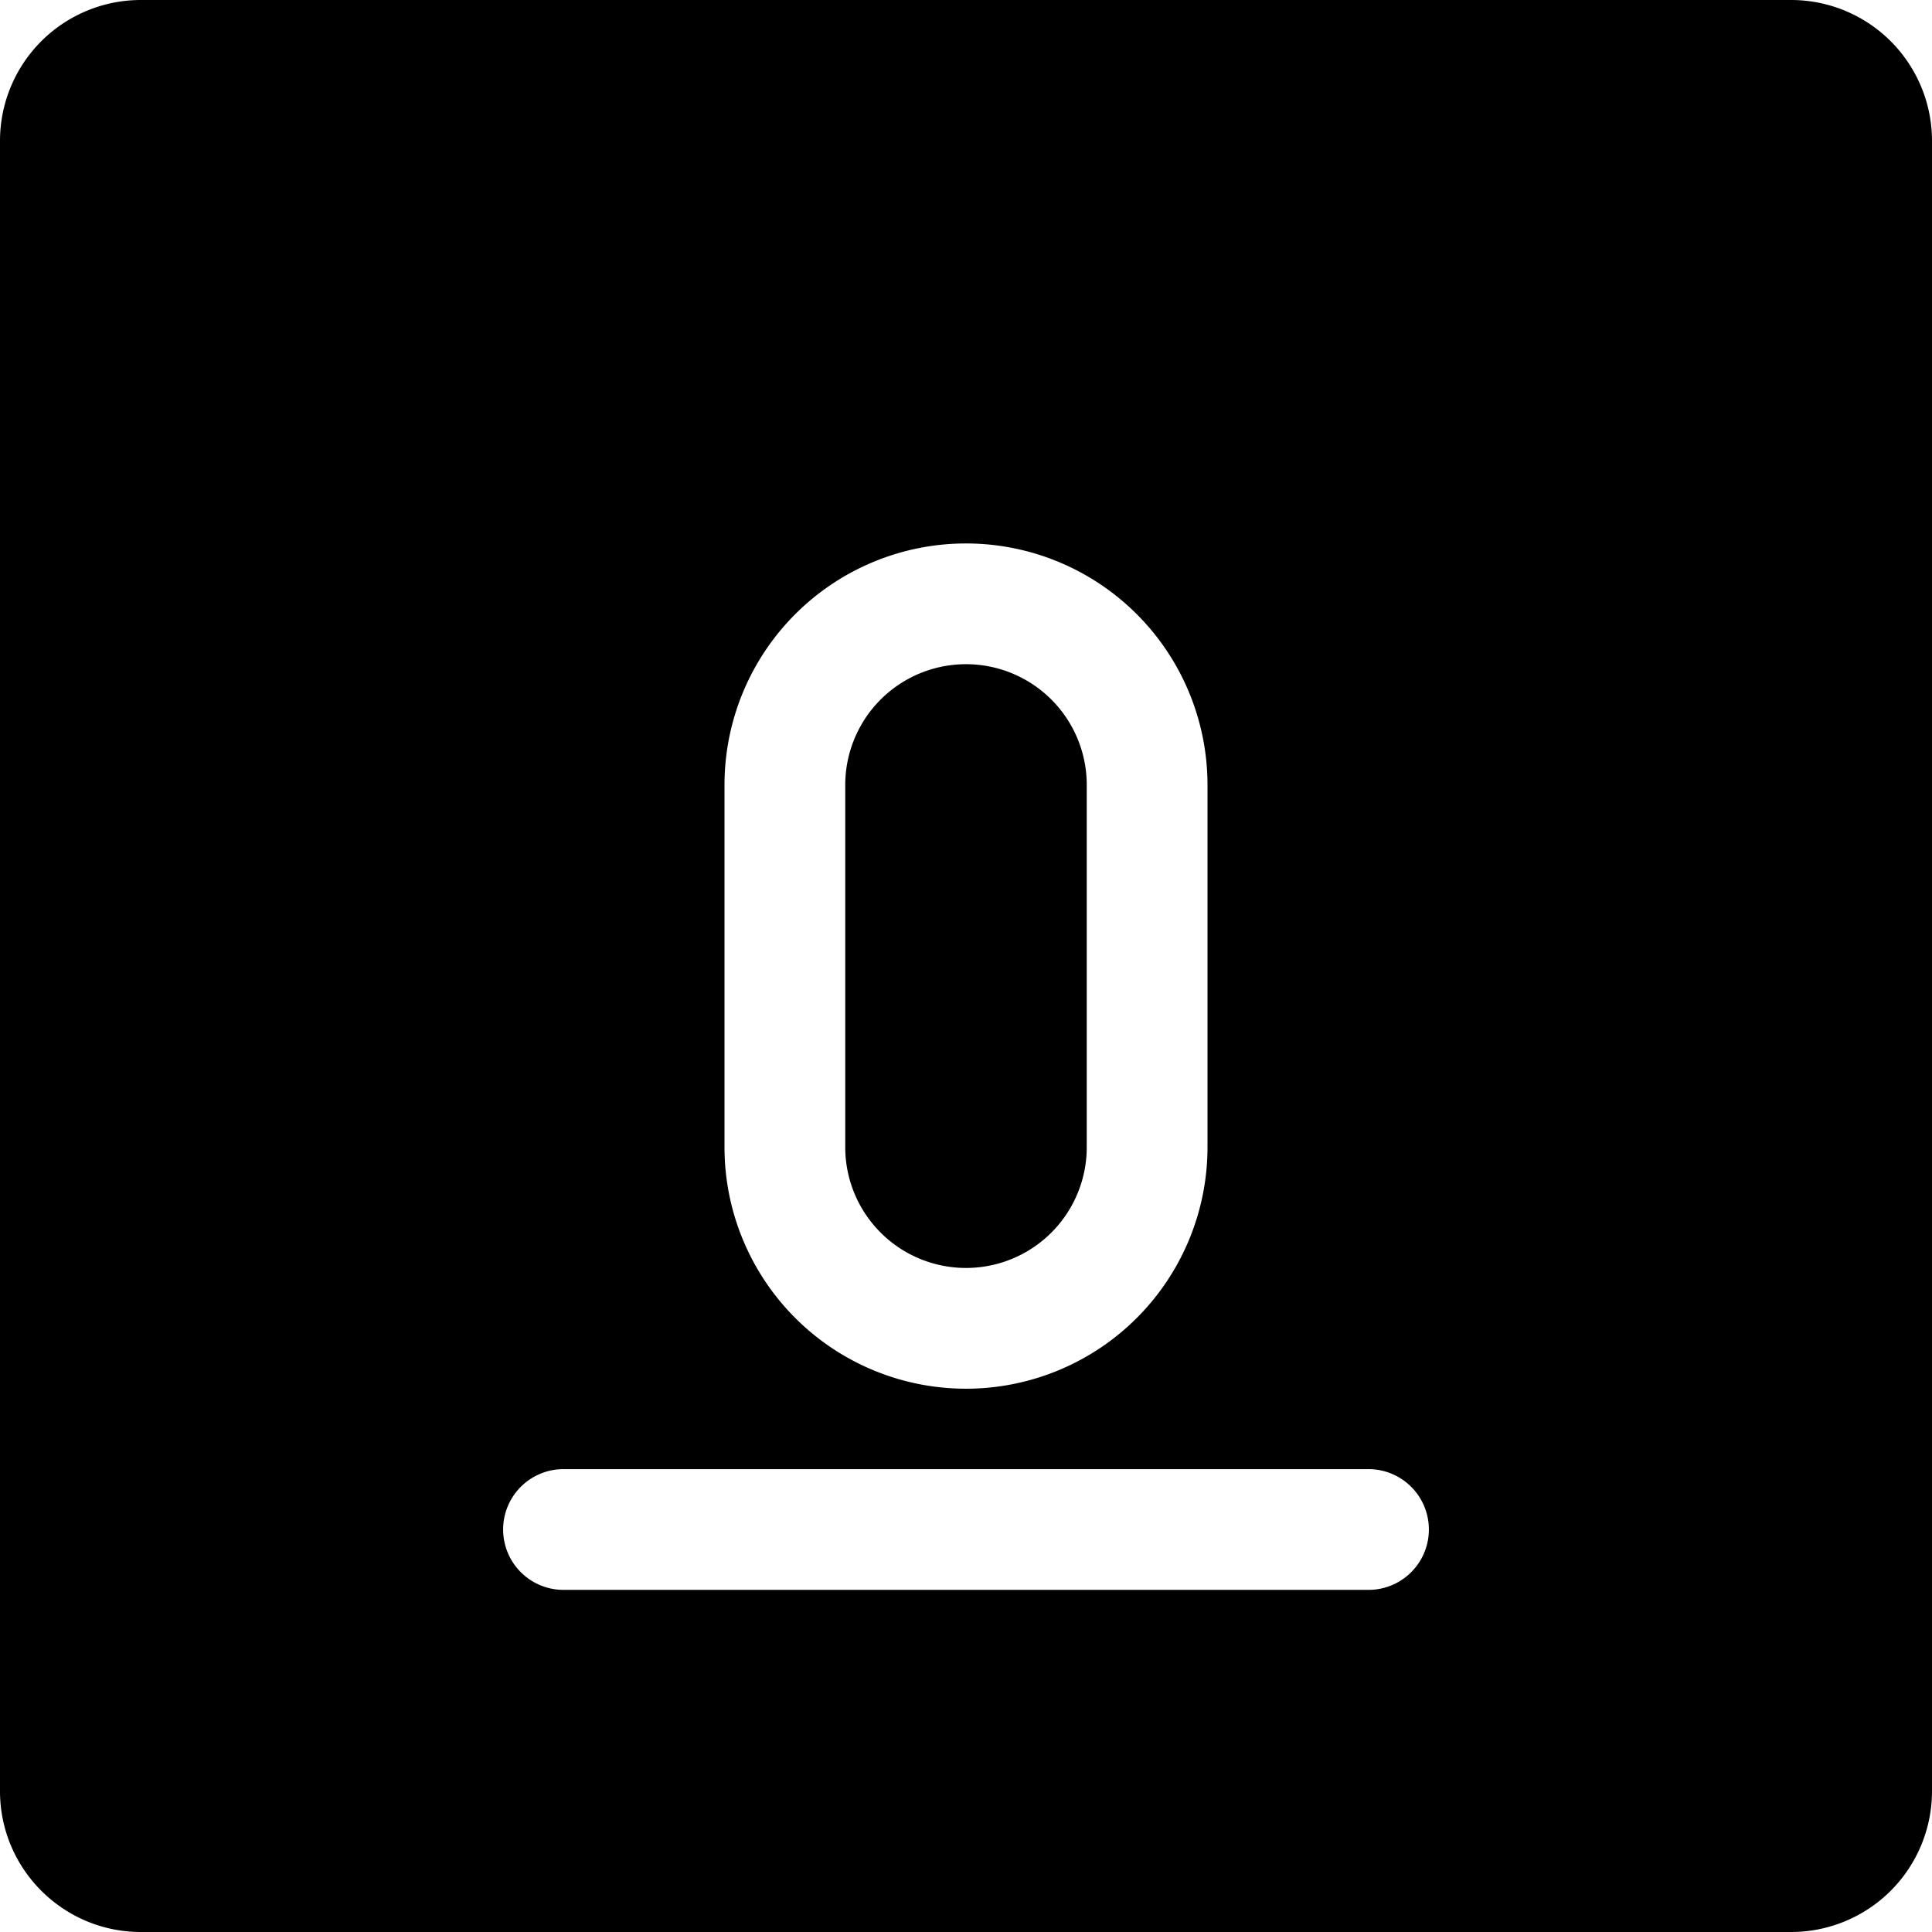
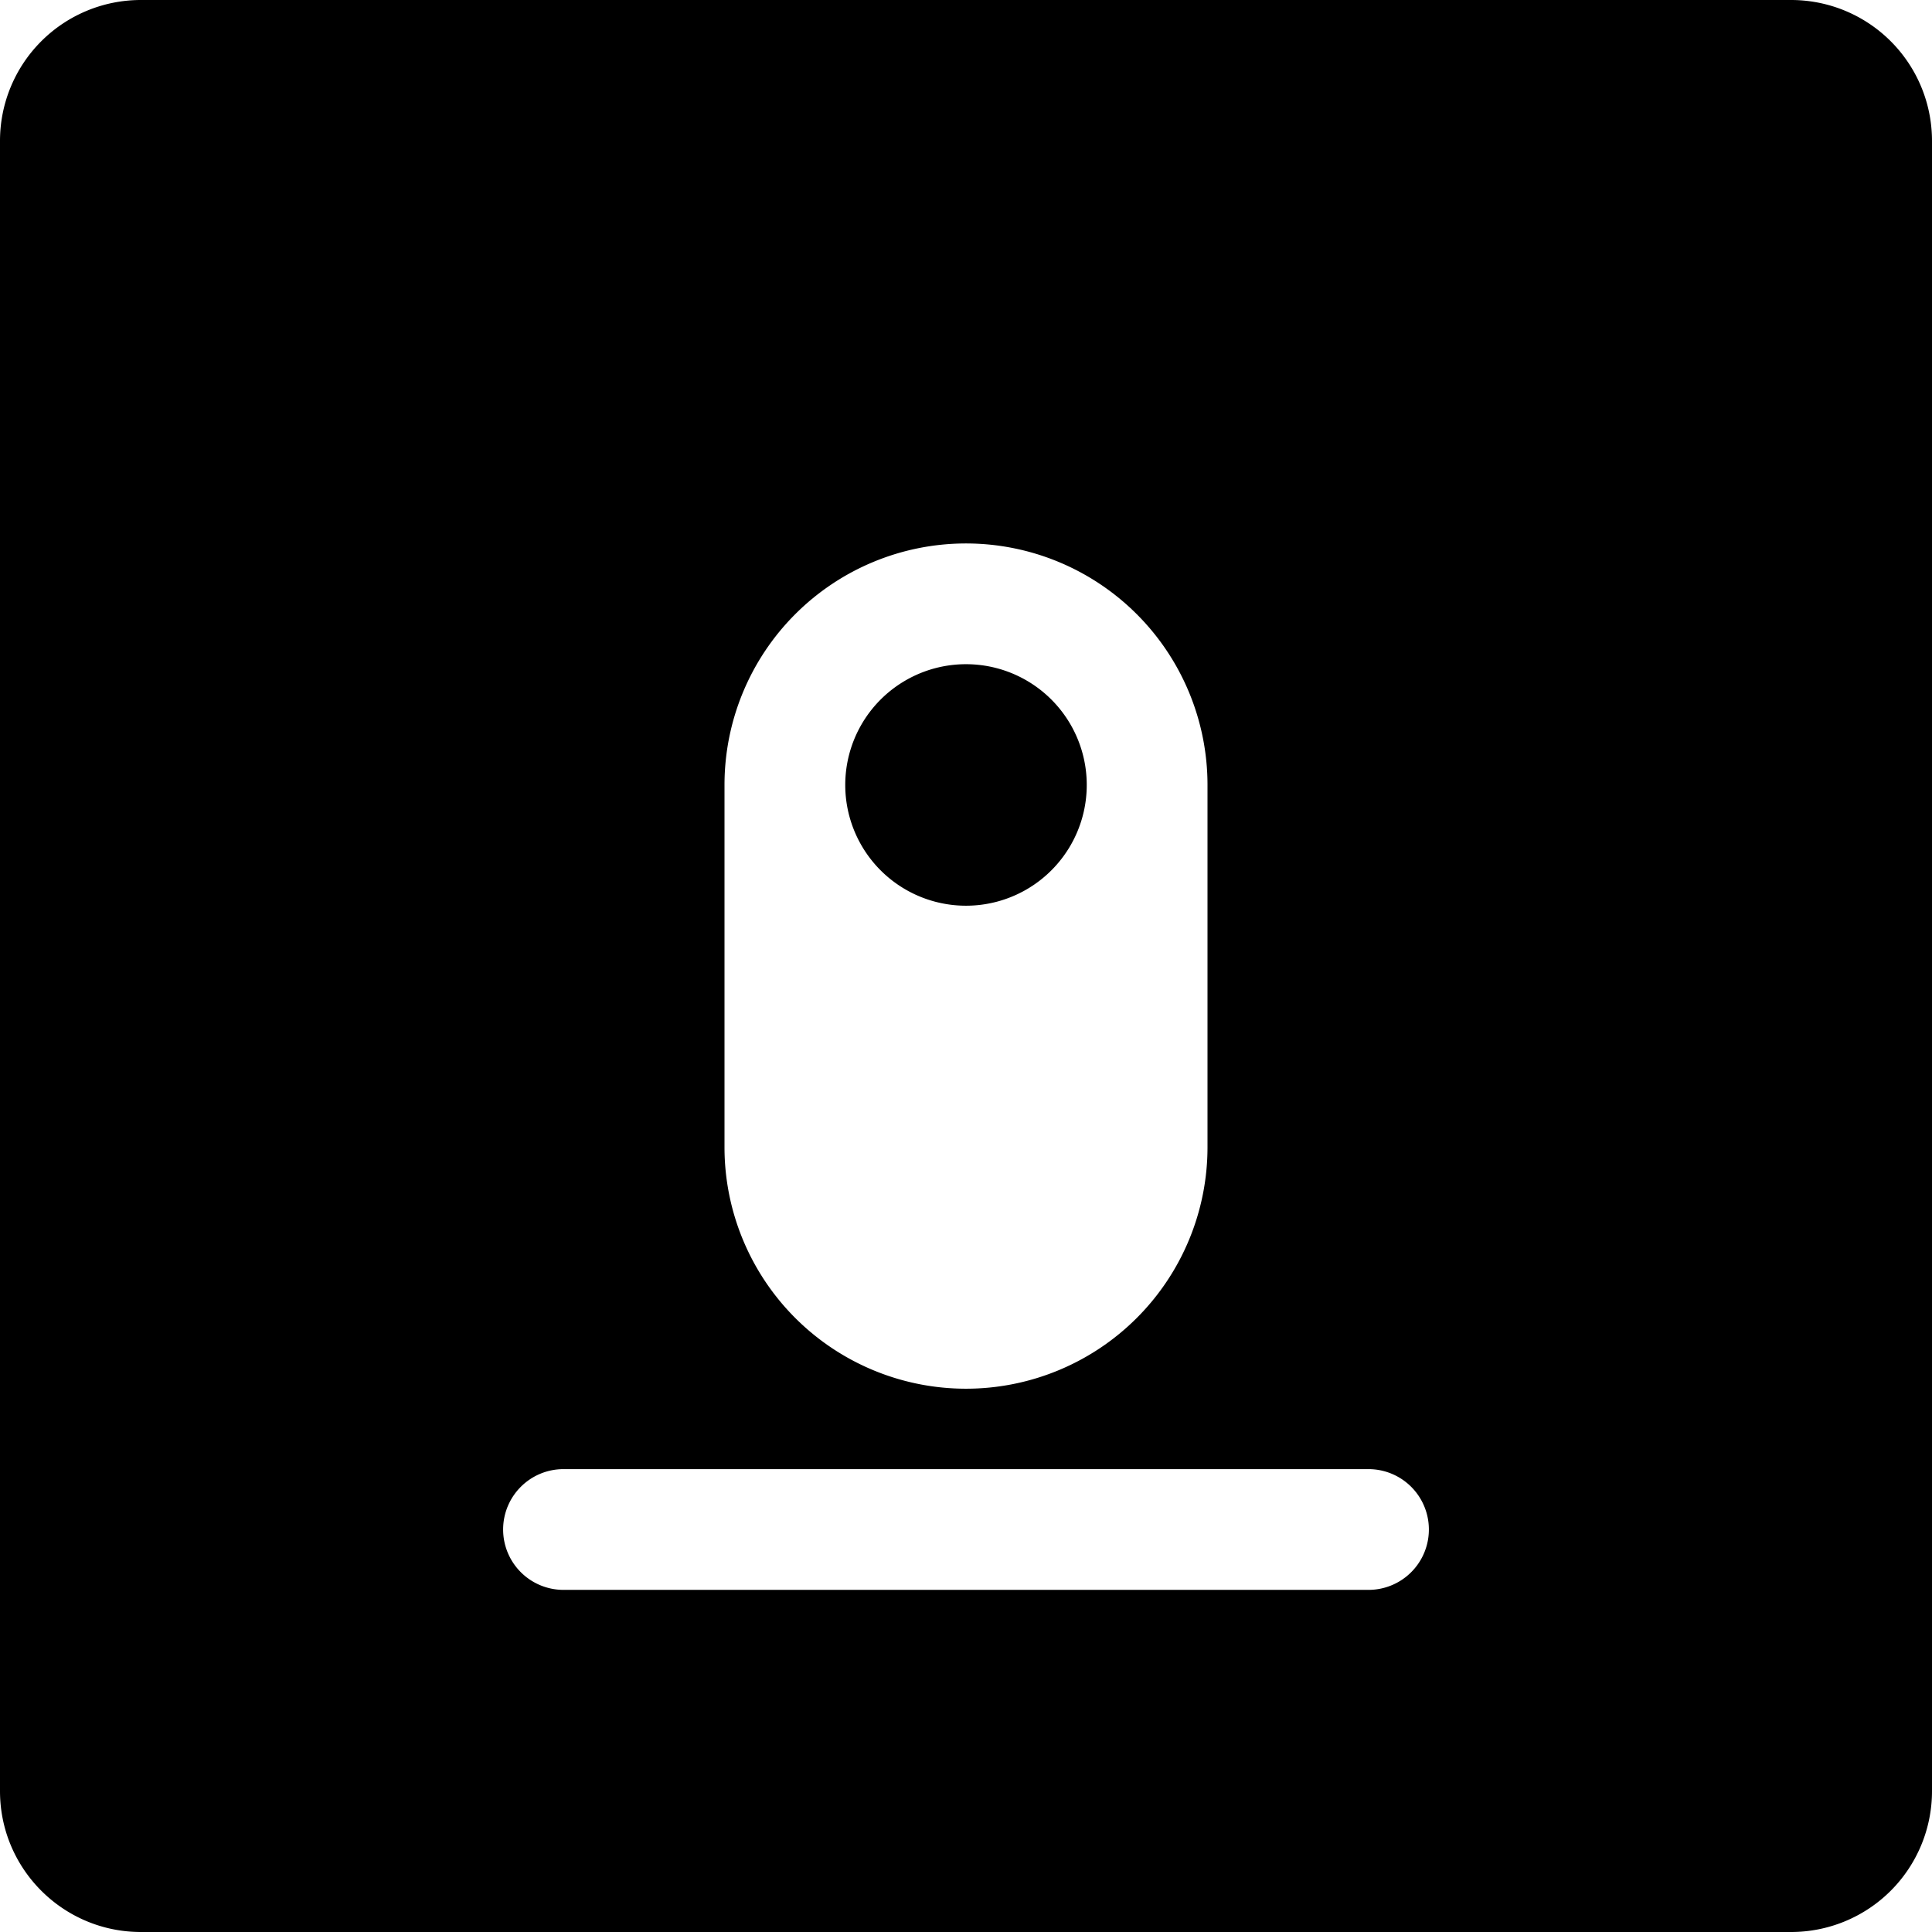
<svg xmlns="http://www.w3.org/2000/svg" fill="none" viewBox="0 0 24 24">
-   <path fill="#000000" fill-rule="evenodd" d="M1.75 0A1.75 1.75 0 0 0 0 1.75v20.5C0 23.216 0.784 24 1.75 24h20.5A1.75 1.75 0 0 0 24 22.25V1.75A1.75 1.75 0 0 0 22.25 0H1.75Zm4.5 19a0.75 0.75 0 0 1 0.75 -0.75h10a0.75 0.75 0 0 1 0 1.5H7a0.75 0.75 0 0 1 -0.75 -0.75Zm4.25 -9.249a1.5 1.5 0 0 1 3 0v4.5a1.5 1.5 0 0 1 -3 0v-4.5Zm1.5 -3a3 3 0 0 0 -3 3v4.5a3 3 0 0 0 6 0v-4.5a3 3 0 0 0 -3 -3Z" clip-rule="evenodd" stroke-width="1" />
+   <path fill="#000000" fill-rule="evenodd" d="M1.75 0A1.75 1.75 0 0 0 0 1.75v20.5C0 23.216 0.784 24 1.75 24h20.5A1.75 1.75 0 0 0 24 22.25V1.75A1.75 1.75 0 0 0 22.25 0H1.75Zm4.5 19a0.75 0.75 0 0 1 0.75 -0.75h10a0.75 0.75 0 0 1 0 1.5H7a0.75 0.75 0 0 1 -0.75 -0.75Zm4.25 -9.249a1.5 1.5 0 0 1 3 0a1.5 1.5 0 0 1 -3 0v-4.5Zm1.5 -3a3 3 0 0 0 -3 3v4.5a3 3 0 0 0 6 0v-4.5a3 3 0 0 0 -3 -3Z" clip-rule="evenodd" stroke-width="1" />
</svg>